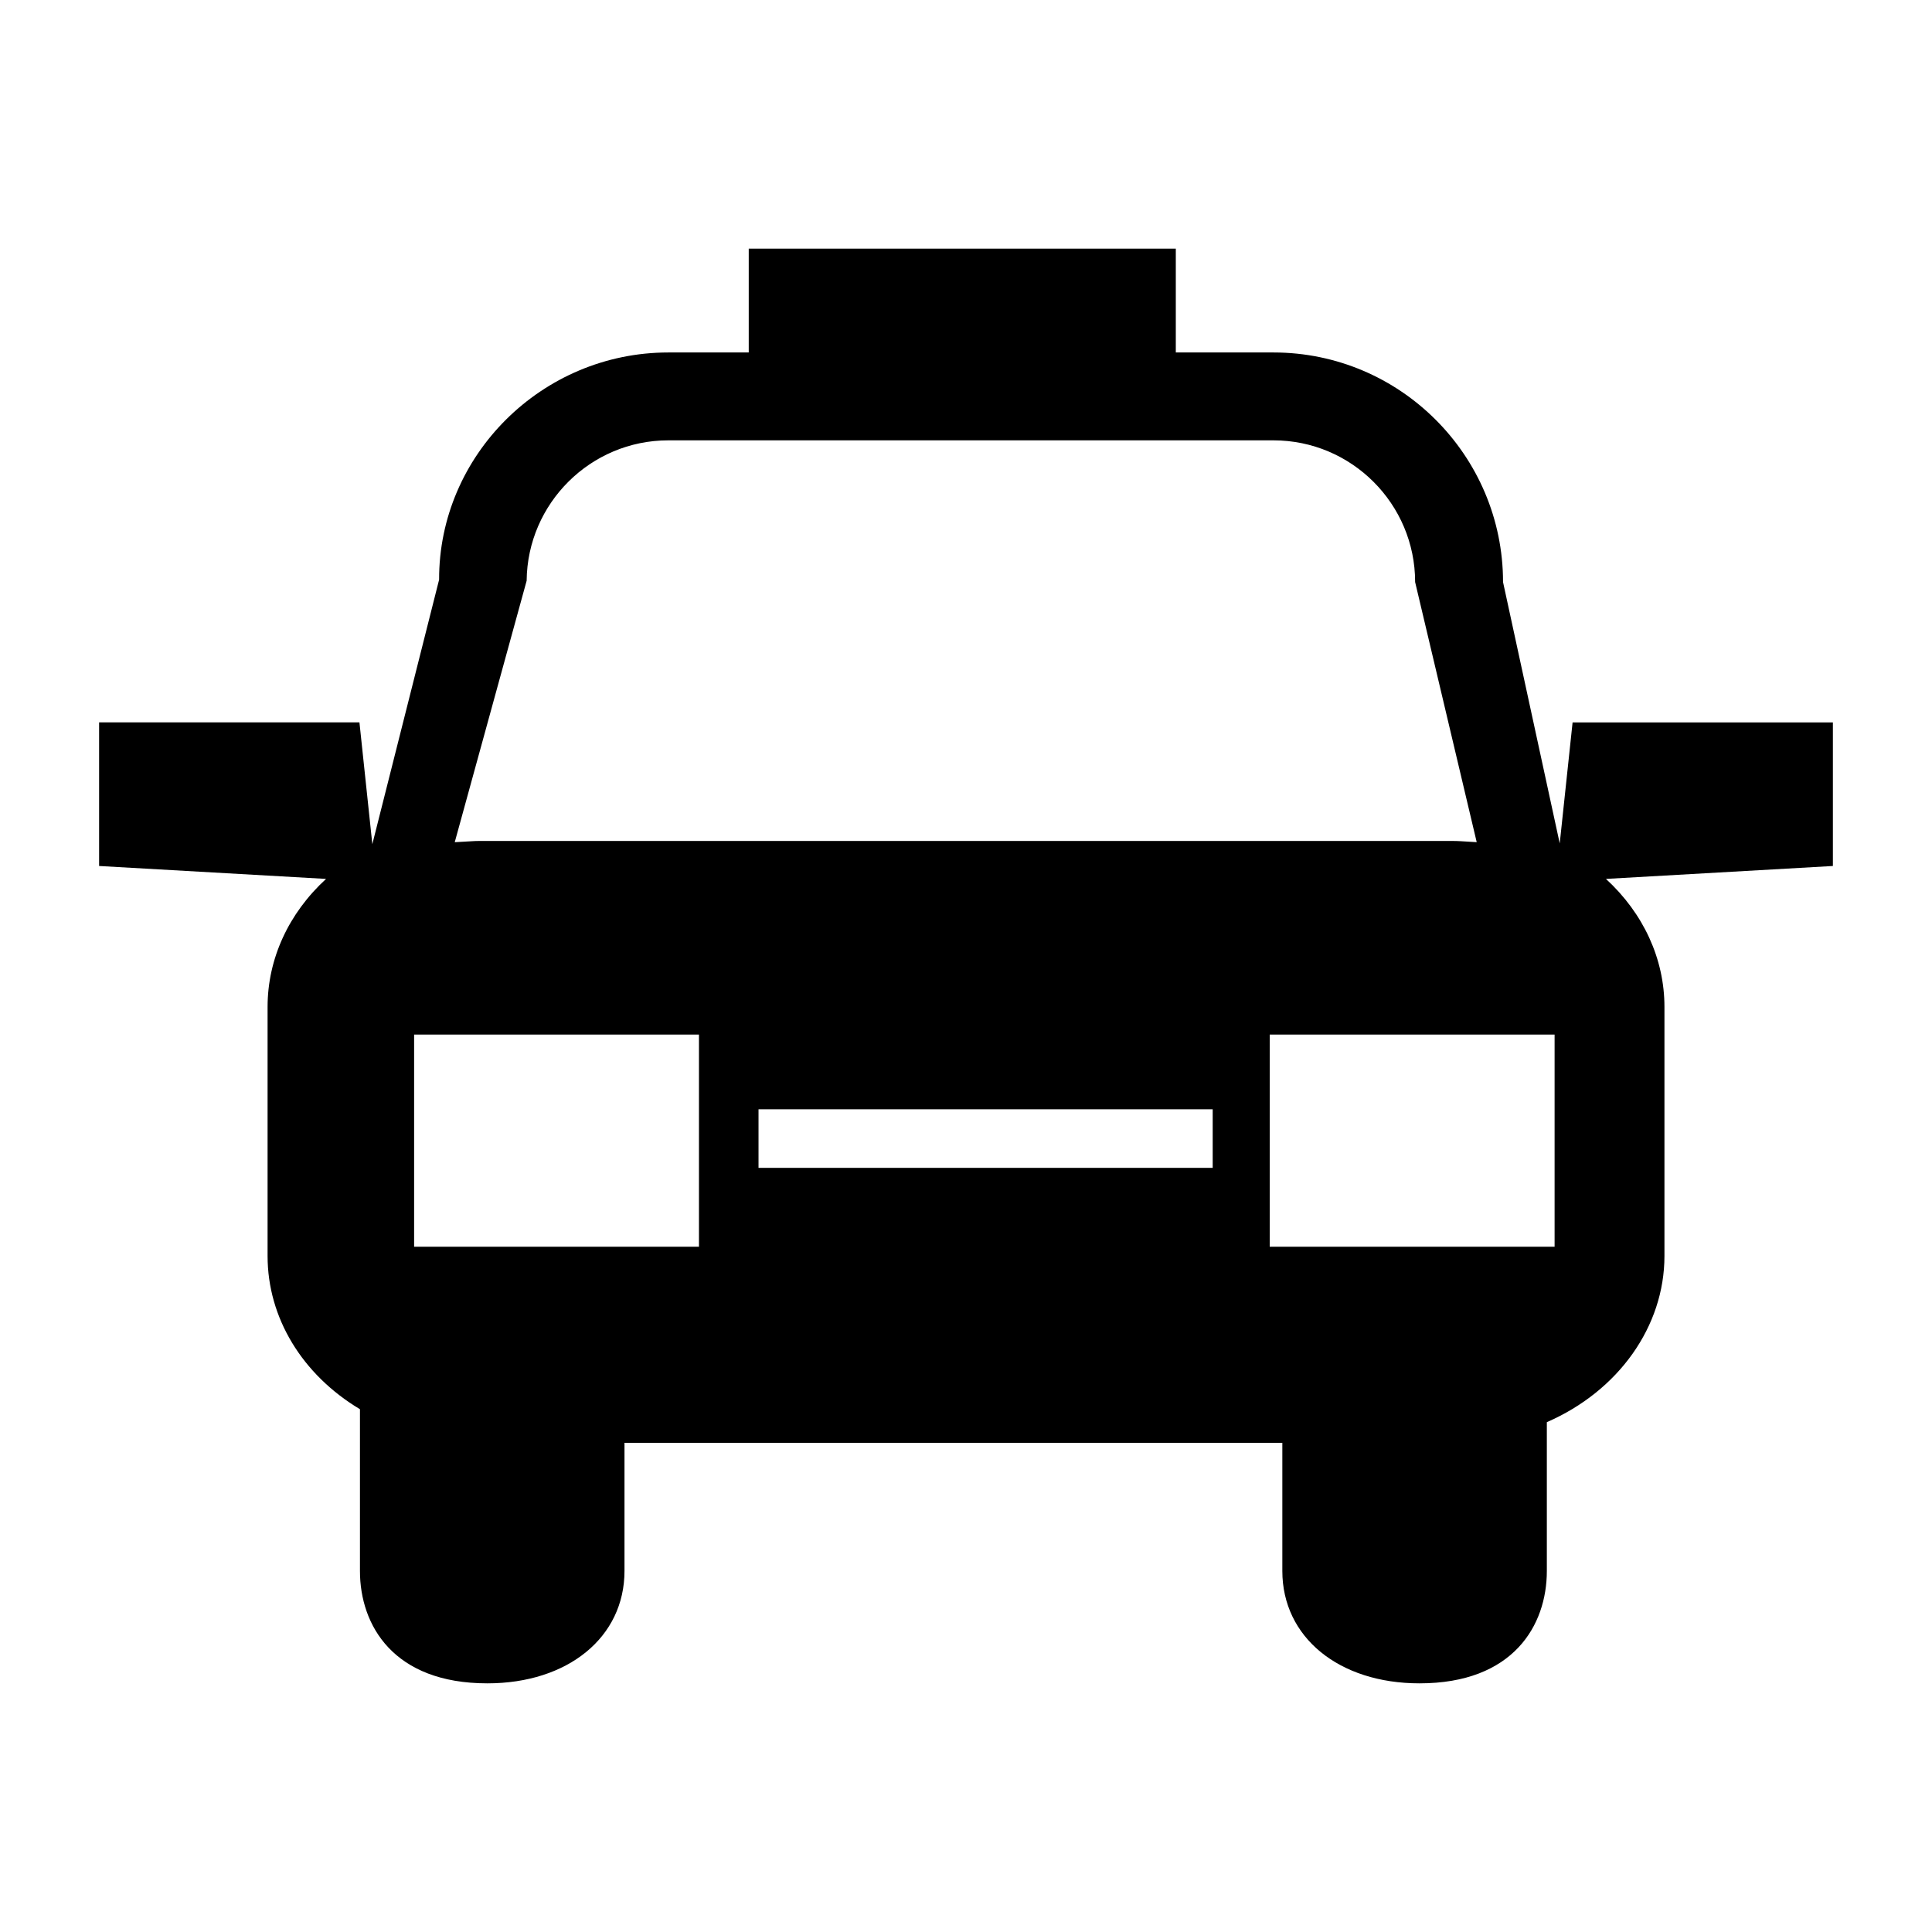
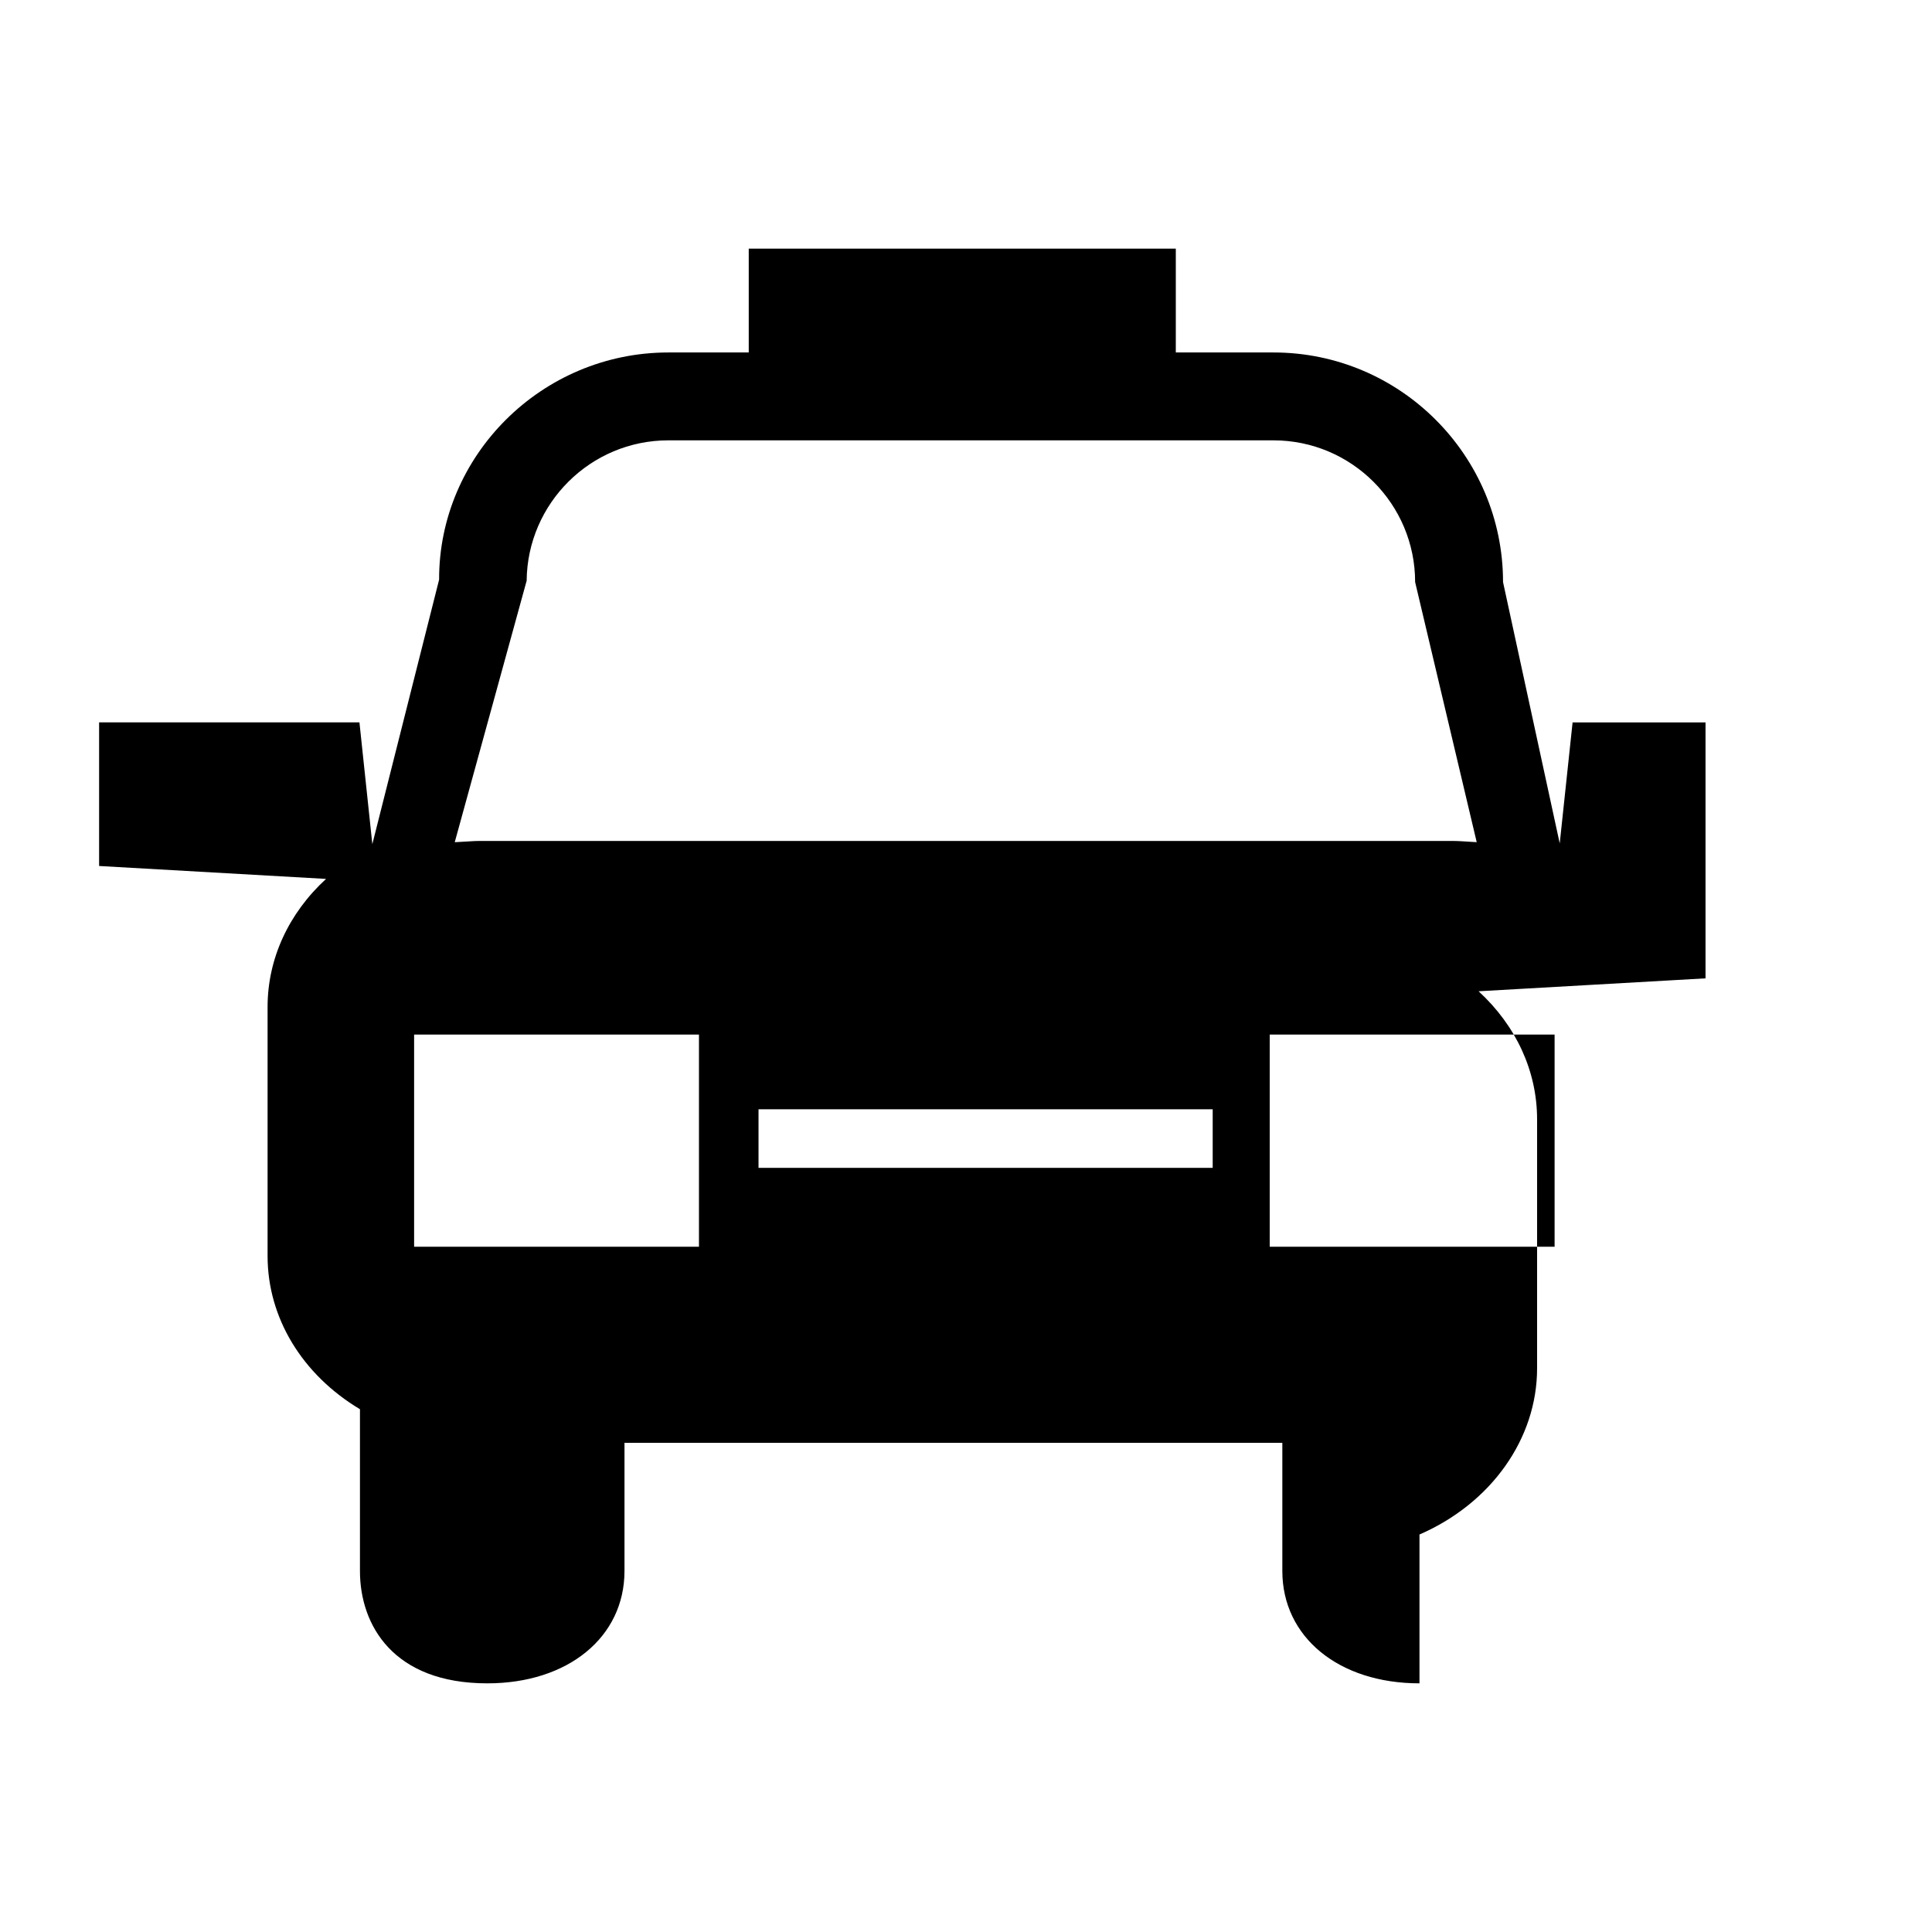
<svg xmlns="http://www.w3.org/2000/svg" version="1.1" id="Layer_1" x="0px" y="0px" width="64px" height="64px" viewBox="0 0 64 64" enable-background="new 0 0 64 64" xml:space="preserve">
  <g>
    <g>
-       <path d="M60.717,23.931h-8.623l-0.426,4.008l-1.878-8.657c0-4.193-3.411-7.606-7.604-7.606H38.95v-3.44H24.803v3.44H22.14    c-4.194,0-7.606,3.413-7.594,7.526l-2.212,8.762l-0.427-4.034H3.283v4.757l7.518,0.428c-1.24,1.139-1.937,2.645-1.937,4.241v8.251    c0,2.043,1.142,3.927,3.06,5.075v5.359c0,1.799,1.108,3.722,4.219,3.722c2.675,0,4.544-1.531,4.544-3.722v-4.246h21.792v4.246    c0,2.19,1.868,3.722,4.543,3.722c3.11,0,4.219-1.923,4.219-3.722v-4.246v-0.65v-0.034c2.375-1.033,3.896-3.173,3.896-5.504v-8.251    c0-1.595-0.697-3.101-1.938-4.241l7.518-0.428V23.931z M17.446,19.237c0.024-2.566,2.12-4.65,4.693-4.65h20.046    c2.589,0,4.693,2.106,4.693,4.695l2.04,8.616l-0.526-0.032c-0.085-0.004-0.171-0.008-0.258-0.008H15.866    c-0.087,0-0.175,0.004-0.262,0.01l-0.54,0.031L17.446,19.237z M23.154,41.3h-9.436v-7.029h9.436V41.3z M40.173,38.686H25.127    v-1.939h15.045V38.686z M51.498,41.3h-9.437v-7.029h9.437V41.3z" />
+       <path d="M60.717,23.931h-8.623l-0.426,4.008l-1.878-8.657c0-4.193-3.411-7.606-7.604-7.606H38.95v-3.44H24.803v3.44H22.14    c-4.194,0-7.606,3.413-7.594,7.526l-2.212,8.762l-0.427-4.034H3.283v4.757l7.518,0.428c-1.24,1.139-1.937,2.645-1.937,4.241v8.251    c0,2.043,1.142,3.927,3.06,5.075v5.359c0,1.799,1.108,3.722,4.219,3.722c2.675,0,4.544-1.531,4.544-3.722v-4.246h21.792v4.246    c0,2.19,1.868,3.722,4.543,3.722v-4.246v-0.65v-0.034c2.375-1.033,3.896-3.173,3.896-5.504v-8.251    c0-1.595-0.697-3.101-1.938-4.241l7.518-0.428V23.931z M17.446,19.237c0.024-2.566,2.12-4.65,4.693-4.65h20.046    c2.589,0,4.693,2.106,4.693,4.695l2.04,8.616l-0.526-0.032c-0.085-0.004-0.171-0.008-0.258-0.008H15.866    c-0.087,0-0.175,0.004-0.262,0.01l-0.54,0.031L17.446,19.237z M23.154,41.3h-9.436v-7.029h9.436V41.3z M40.173,38.686H25.127    v-1.939h15.045V38.686z M51.498,41.3h-9.437v-7.029h9.437V41.3z" />
    </g>
  </g>
</svg>